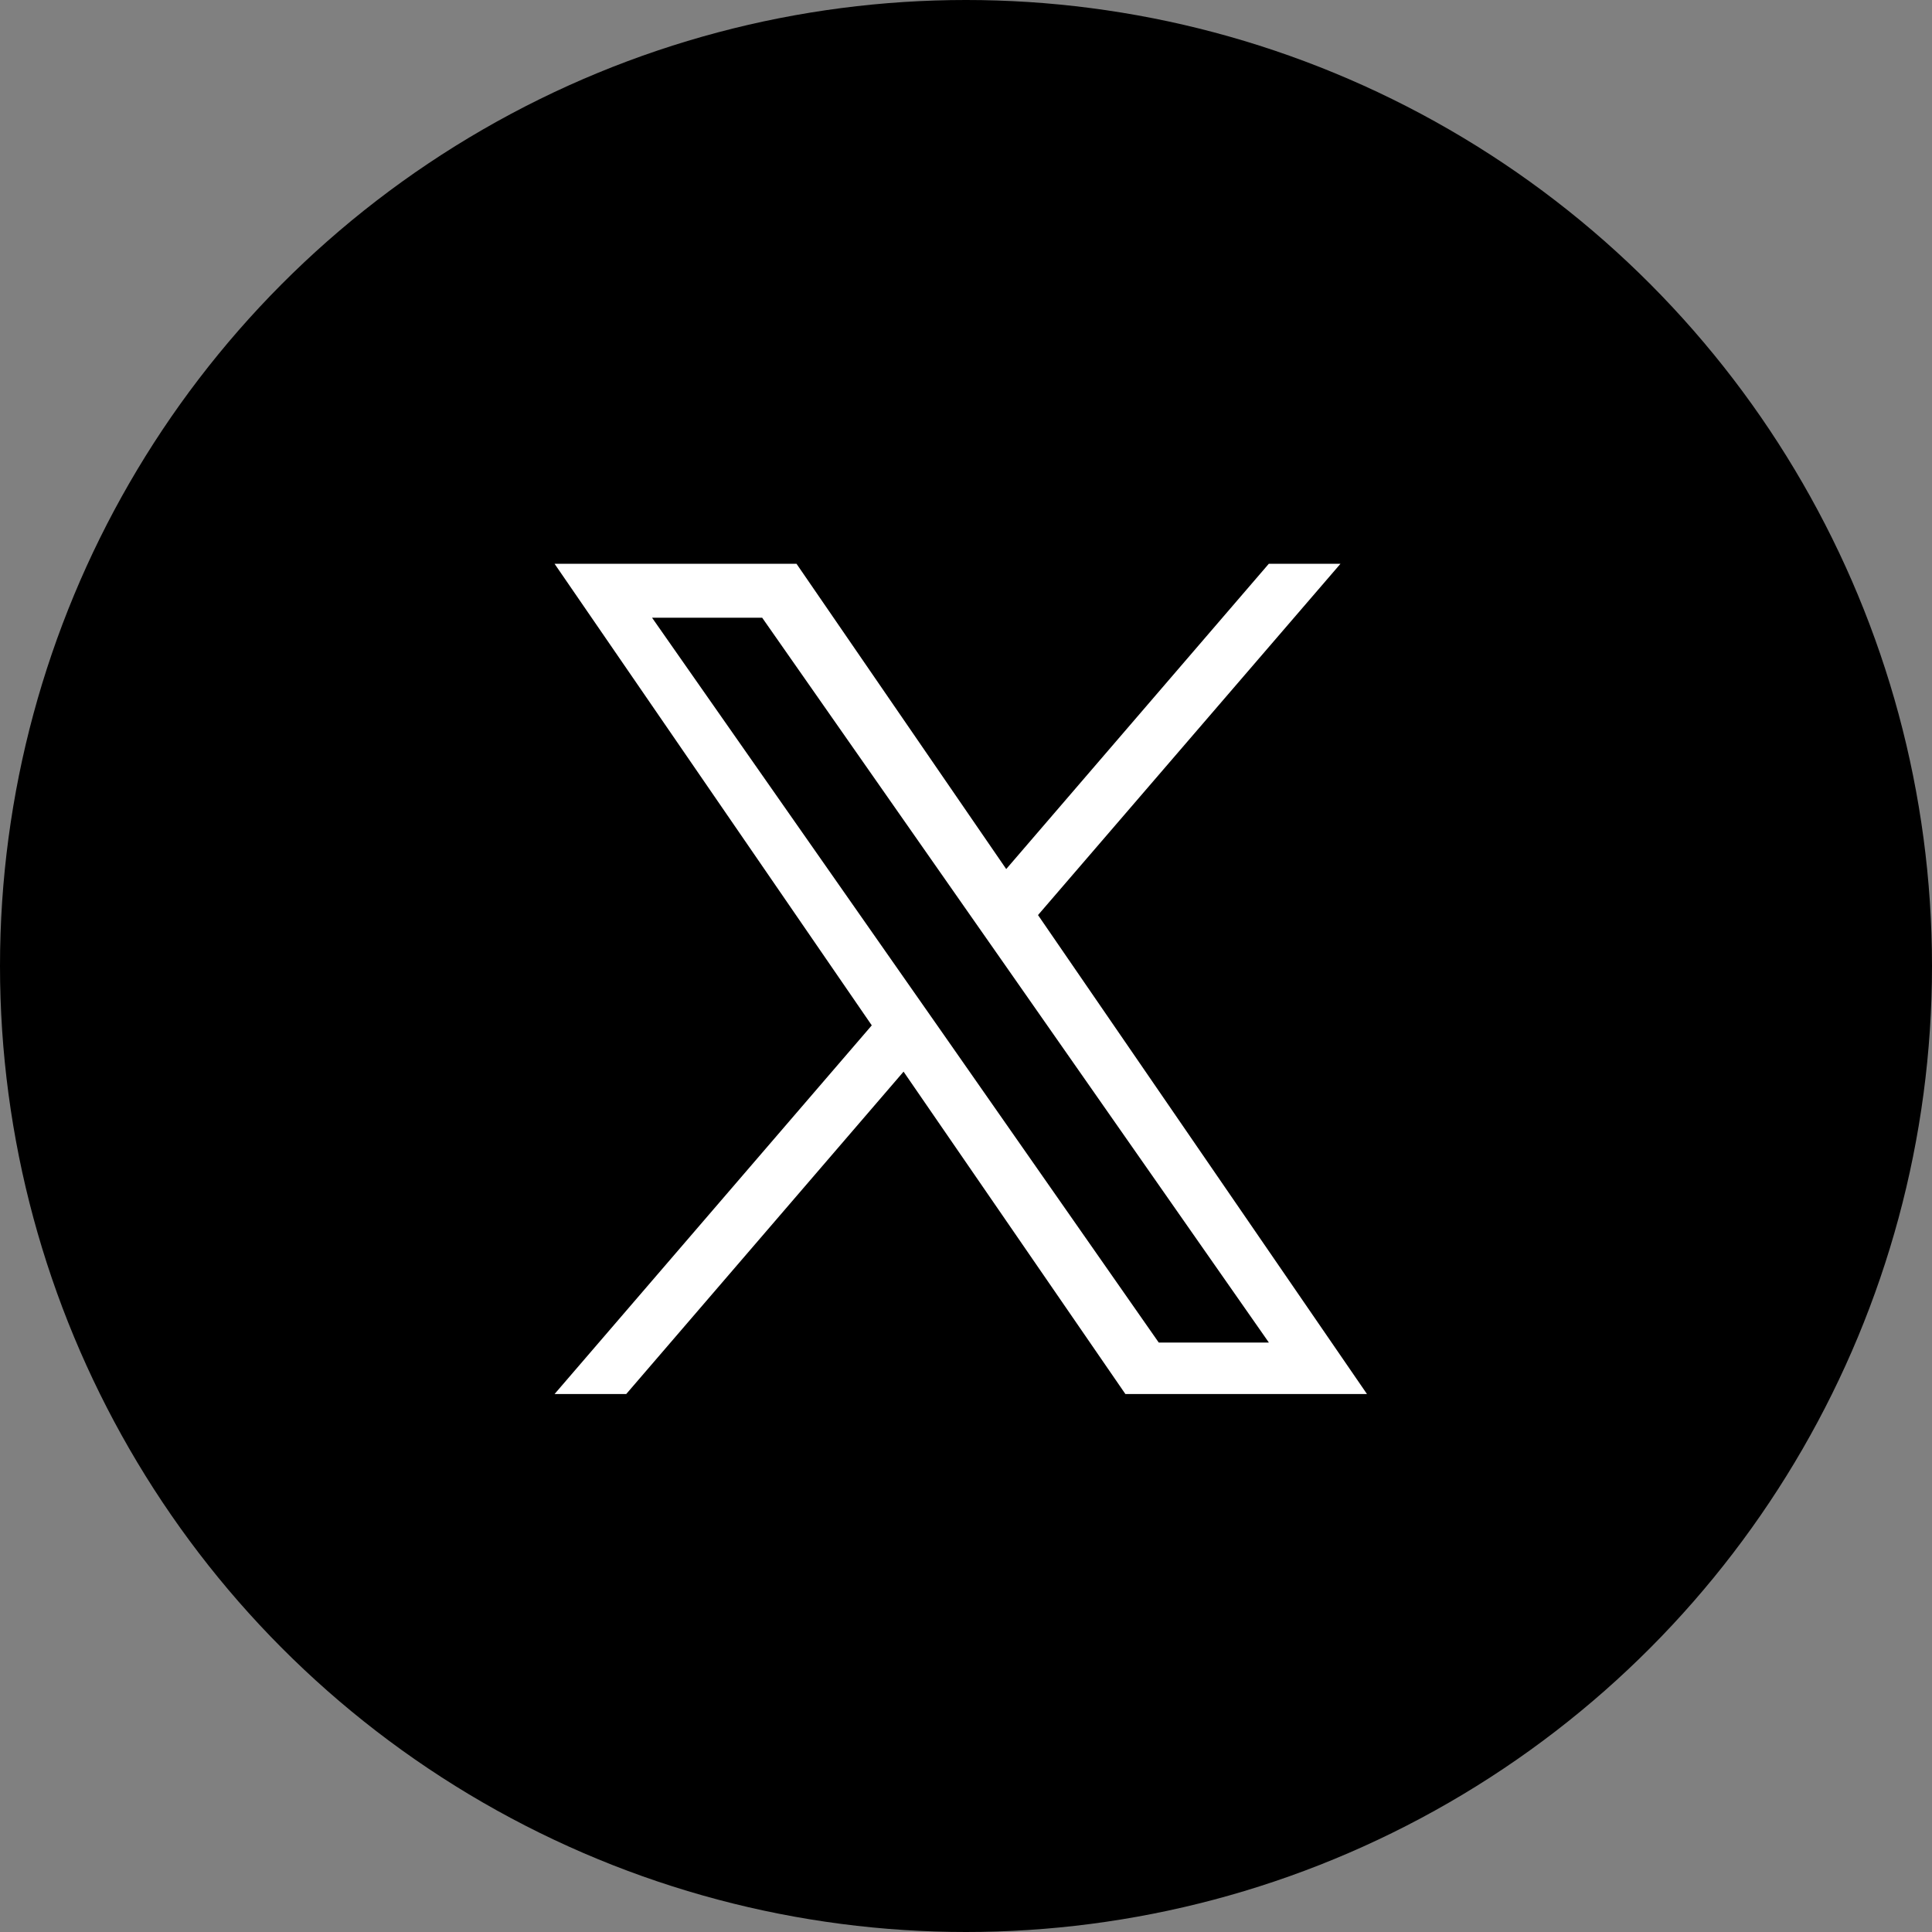
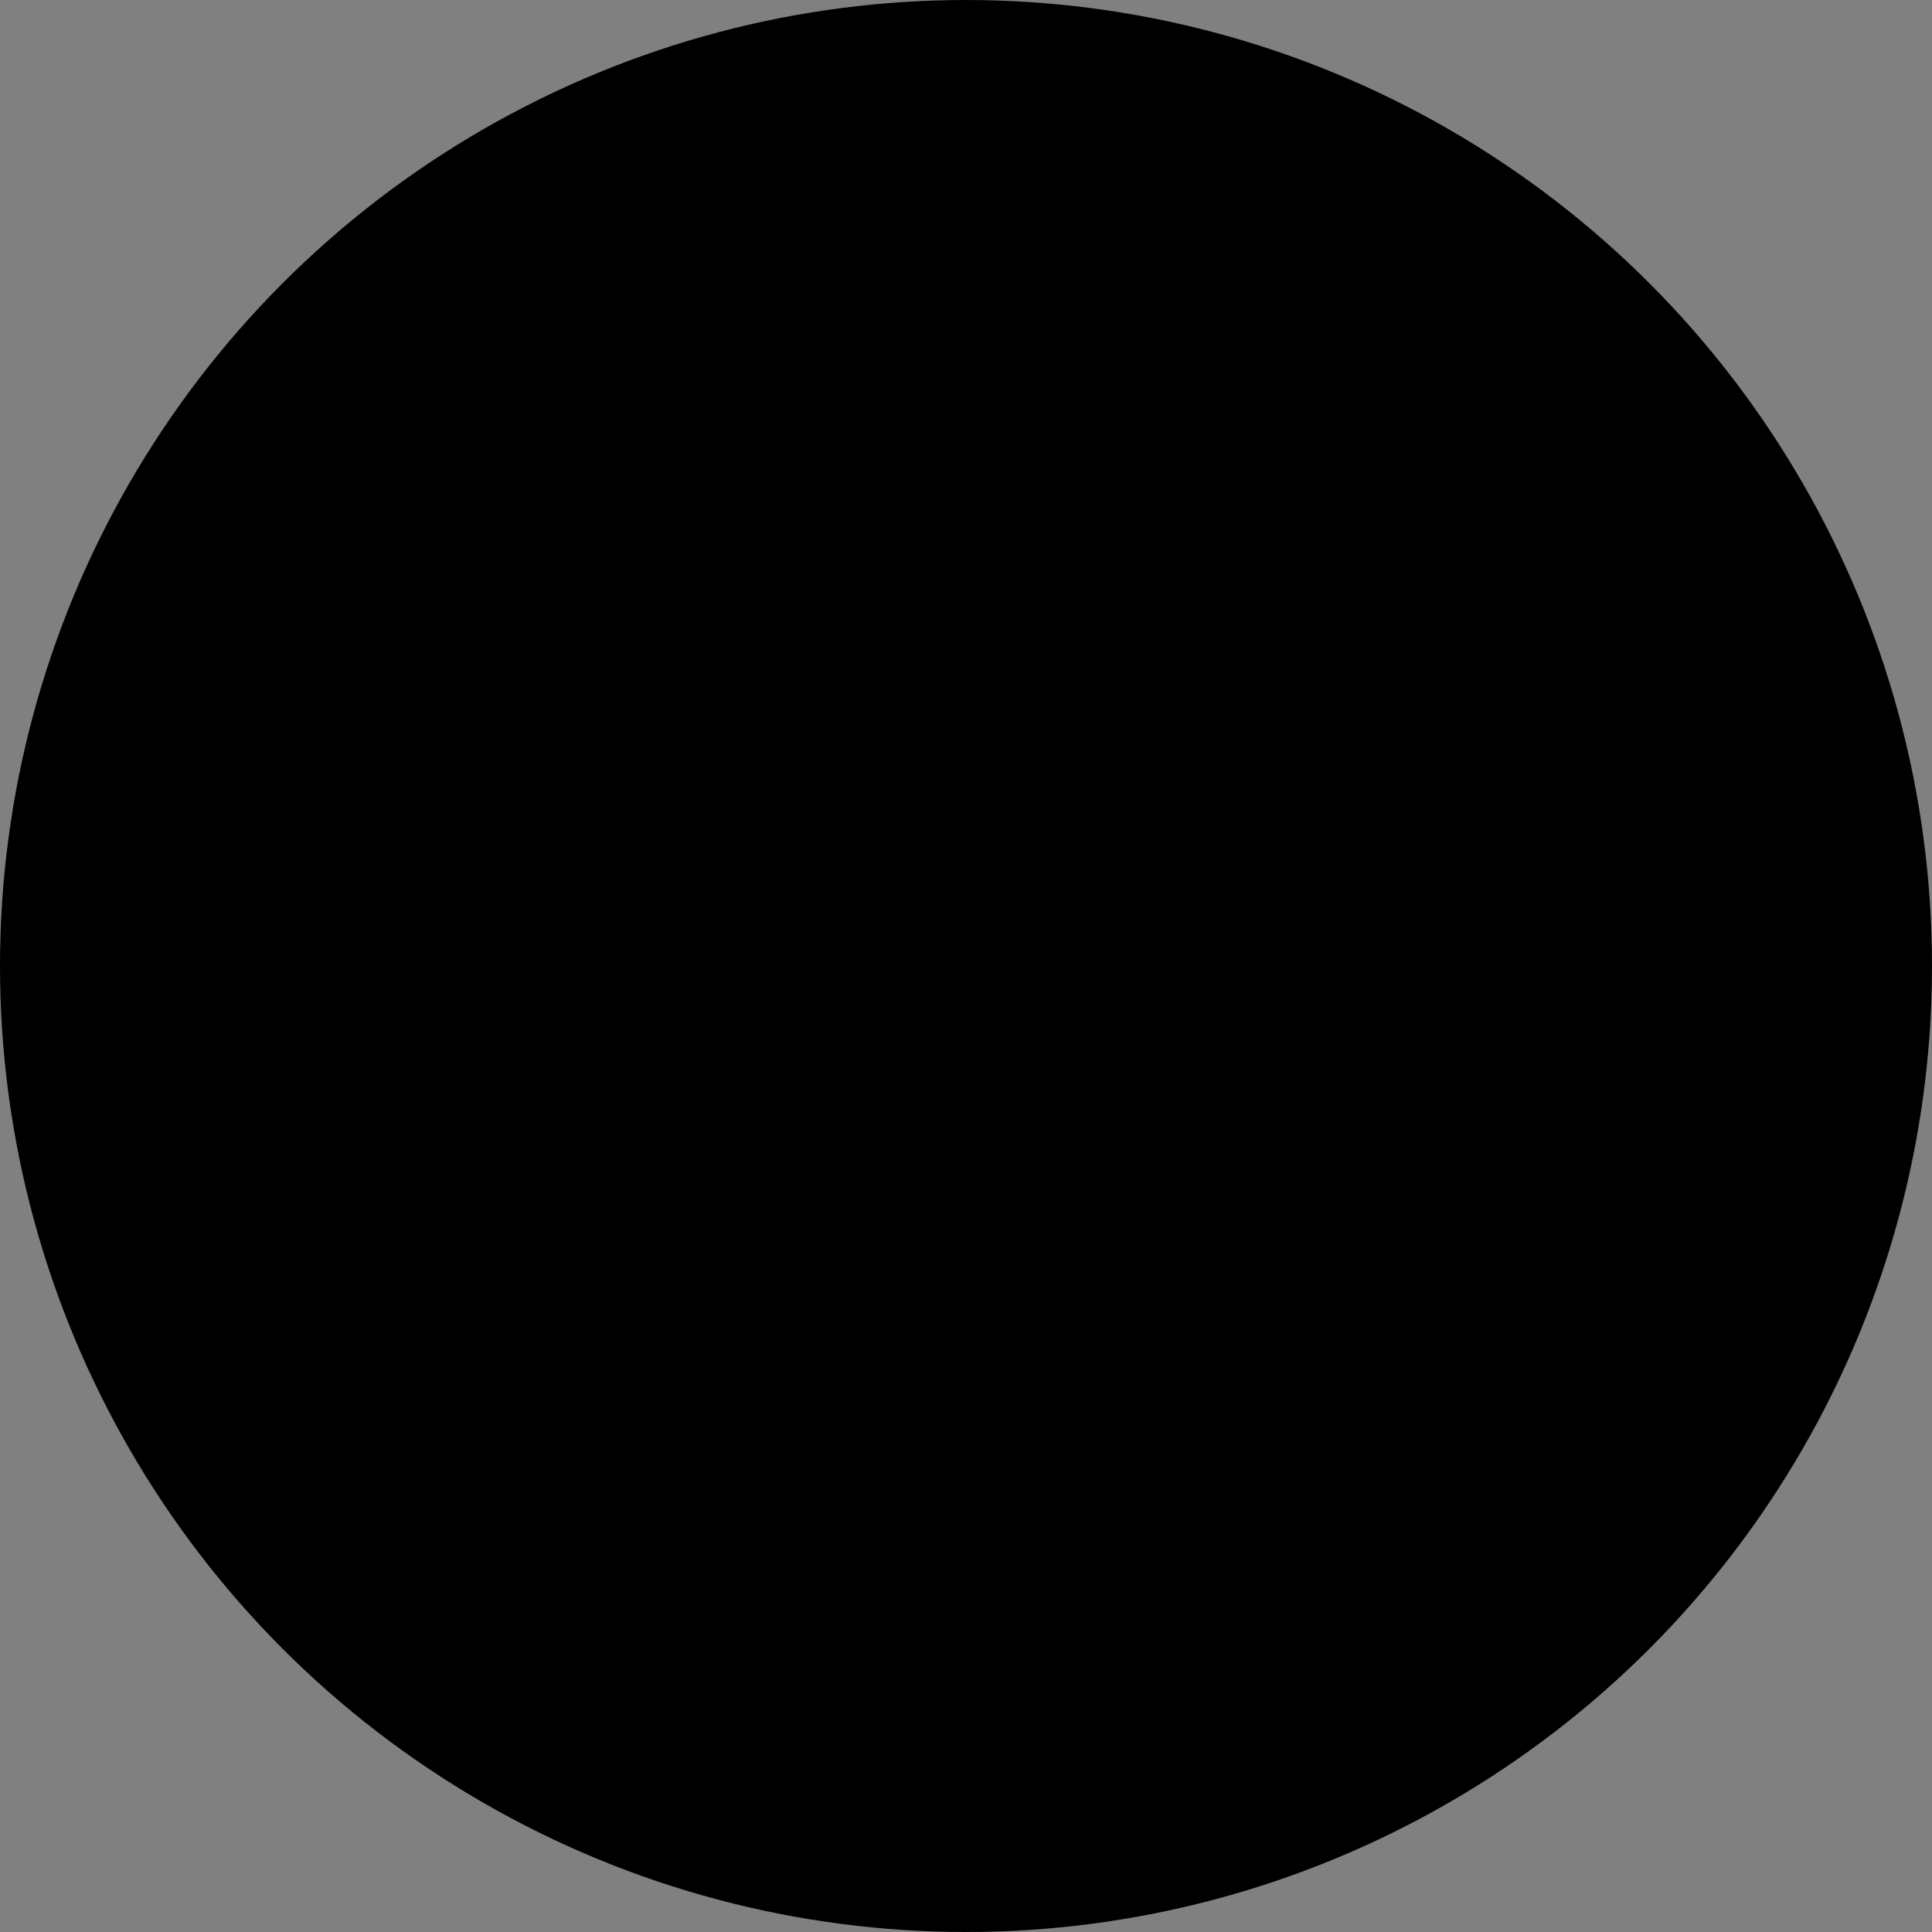
<svg xmlns="http://www.w3.org/2000/svg" id="icon_x" width="22" height="22" viewBox="0 0 22 22">
  <rect x="0" y="0" width="22" height="22" fill="#808080" stroke="none" />
  <circle id="楕円形_25" data-name="楕円形 25" cx="11" cy="11" r="11" />
-   <path id="logo" d="M5.505,4,8.949,0H8.133L5.143,3.476,2.755,0H0L3.612,5.256,0,9.454H.816L3.974,5.783,6.5,9.454H9.251L5.505,4ZM4.388,5.3l-.366-.523L1.11.614H2.364l2.35,3.361.366.523L8.134,8.868H6.88L4.388,5.3Z" transform="translate(6.315 6.42)" fill="#fff" />
</svg>